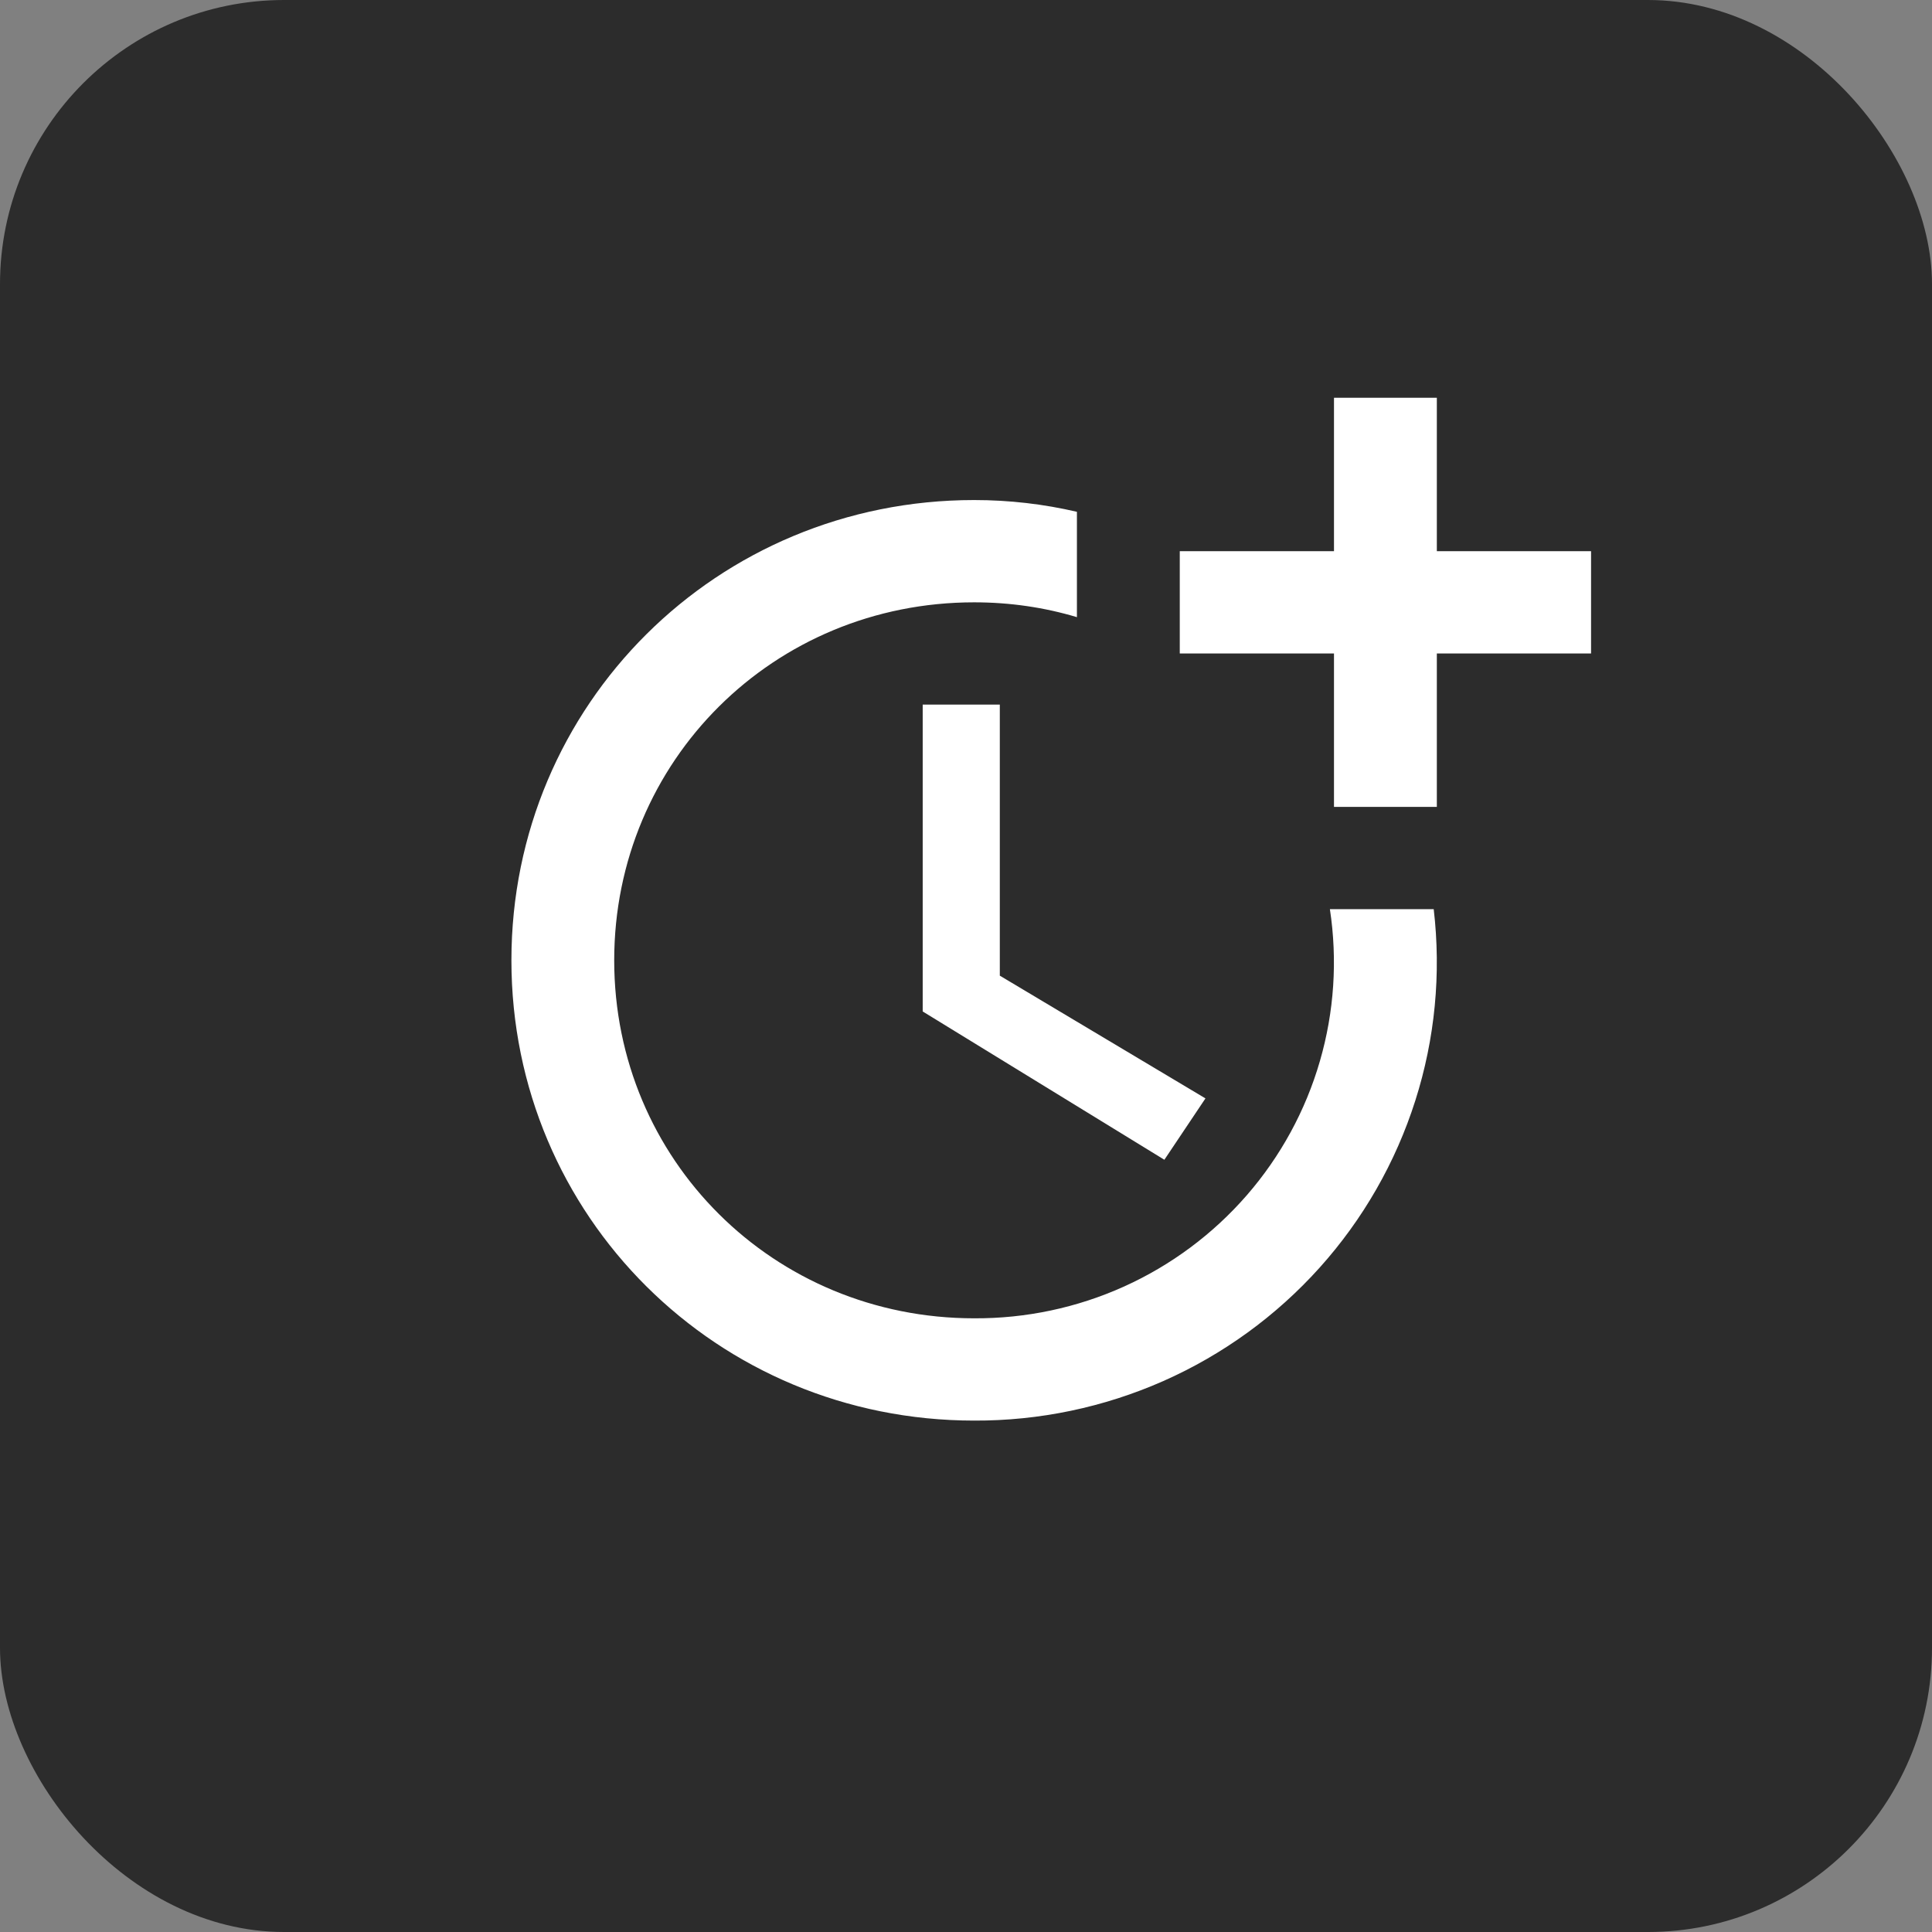
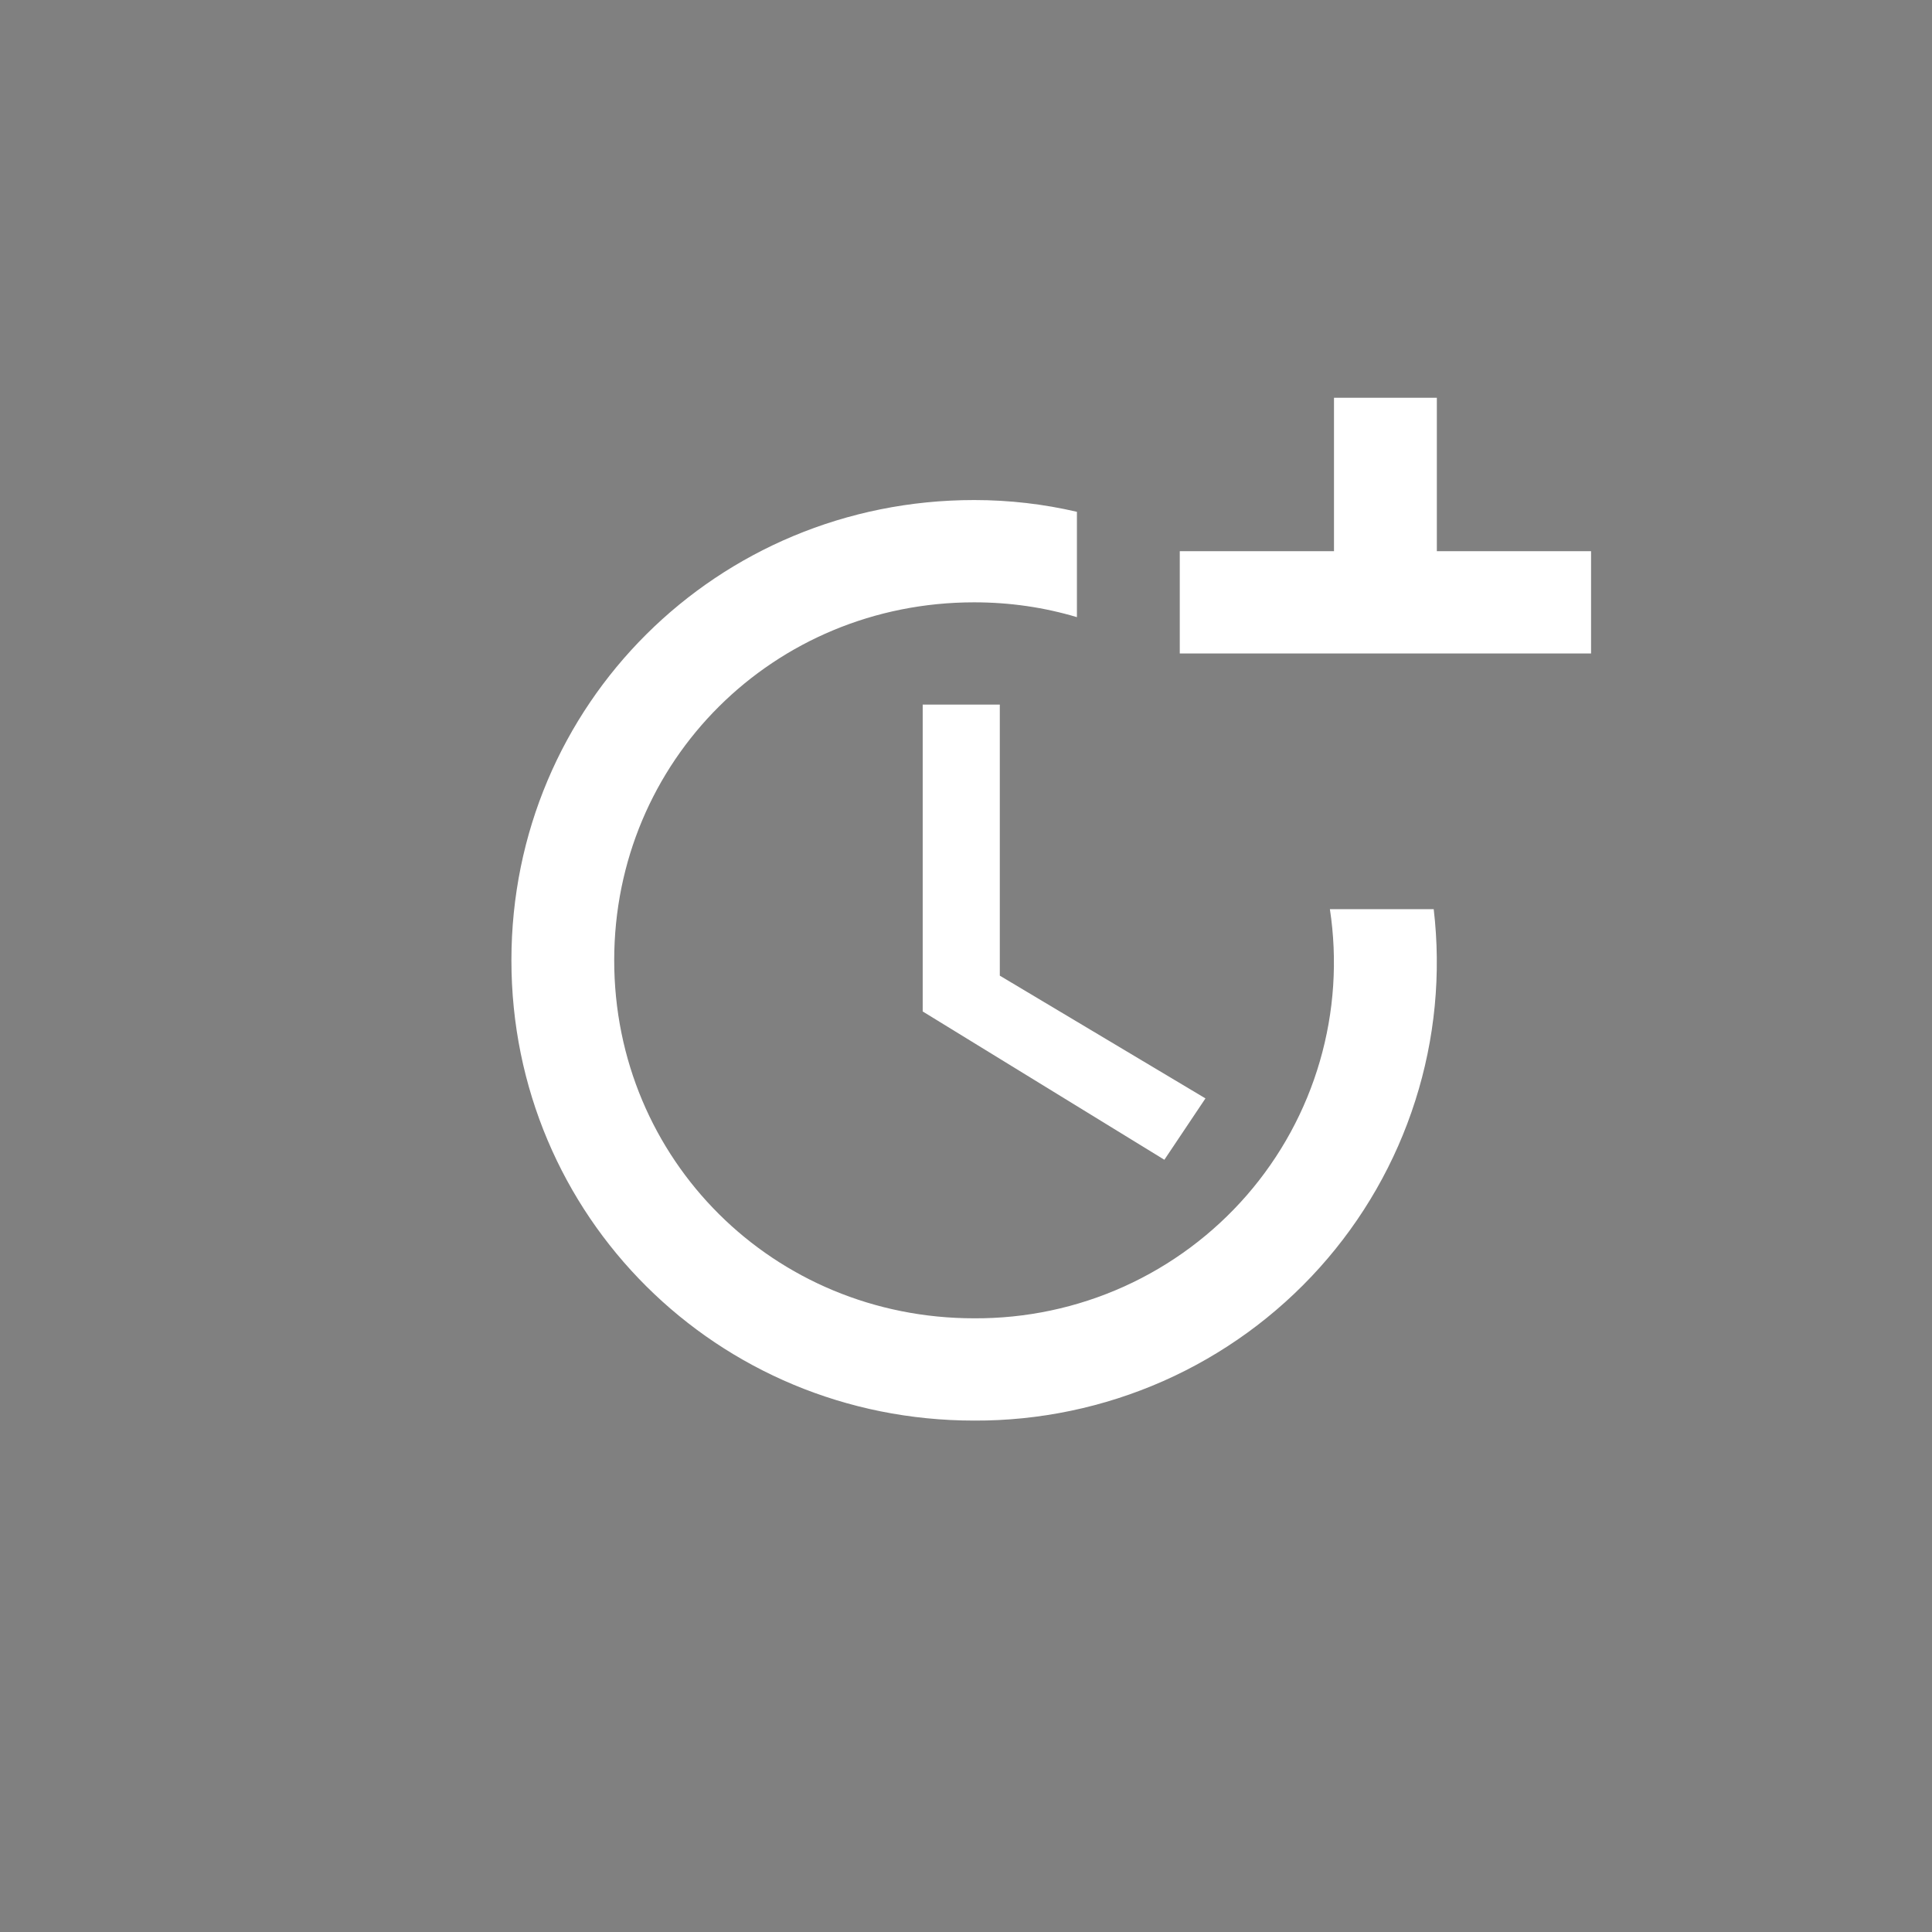
<svg xmlns="http://www.w3.org/2000/svg" width="34" height="34" viewBox="0 0 34 34" fill="none">
  <rect x="0" y="0" width="34" height="34" fill="#808080" stroke="none" />
-   <rect width="34" height="34" rx="5" fill="#2C2C2C" />
  <path d="M16.238 12.4V17.8L20.491 20.41L21.214 19.33L17.595 17.17V12.4H16.238Z" fill="white" />
  <path d="M23.404 16C23.54 16.895 23.48 17.808 23.227 18.677C22.975 19.546 22.536 20.351 21.941 21.035C21.346 21.719 20.609 22.267 19.781 22.641C18.952 23.015 18.052 23.205 17.143 23.2C13.614 23.2 10.809 20.41 10.809 16.9C10.809 13.39 13.614 10.6 17.143 10.6C17.776 10.6 18.382 10.69 18.952 10.861V9.007C18.373 8.872 17.767 8.8 17.143 8.8C12.619 8.8 9 12.4 9 16.9C9 21.4 12.619 25 17.143 25C18.29 25.005 19.425 24.767 20.473 24.304C21.521 23.84 22.458 23.16 23.222 22.31C23.987 21.459 24.561 20.457 24.907 19.369C25.254 18.282 25.364 17.133 25.231 16H23.404Z" fill="white" />
-   <path d="M25.286 9.7V7H23.476V9.7H20.762V11.5H23.476V14.2H25.286V11.5H28V9.7H25.286Z" fill="white" />
+   <path d="M25.286 9.7V7H23.476V9.7H20.762V11.5H23.476H25.286V11.5H28V9.7H25.286Z" fill="white" />
</svg>